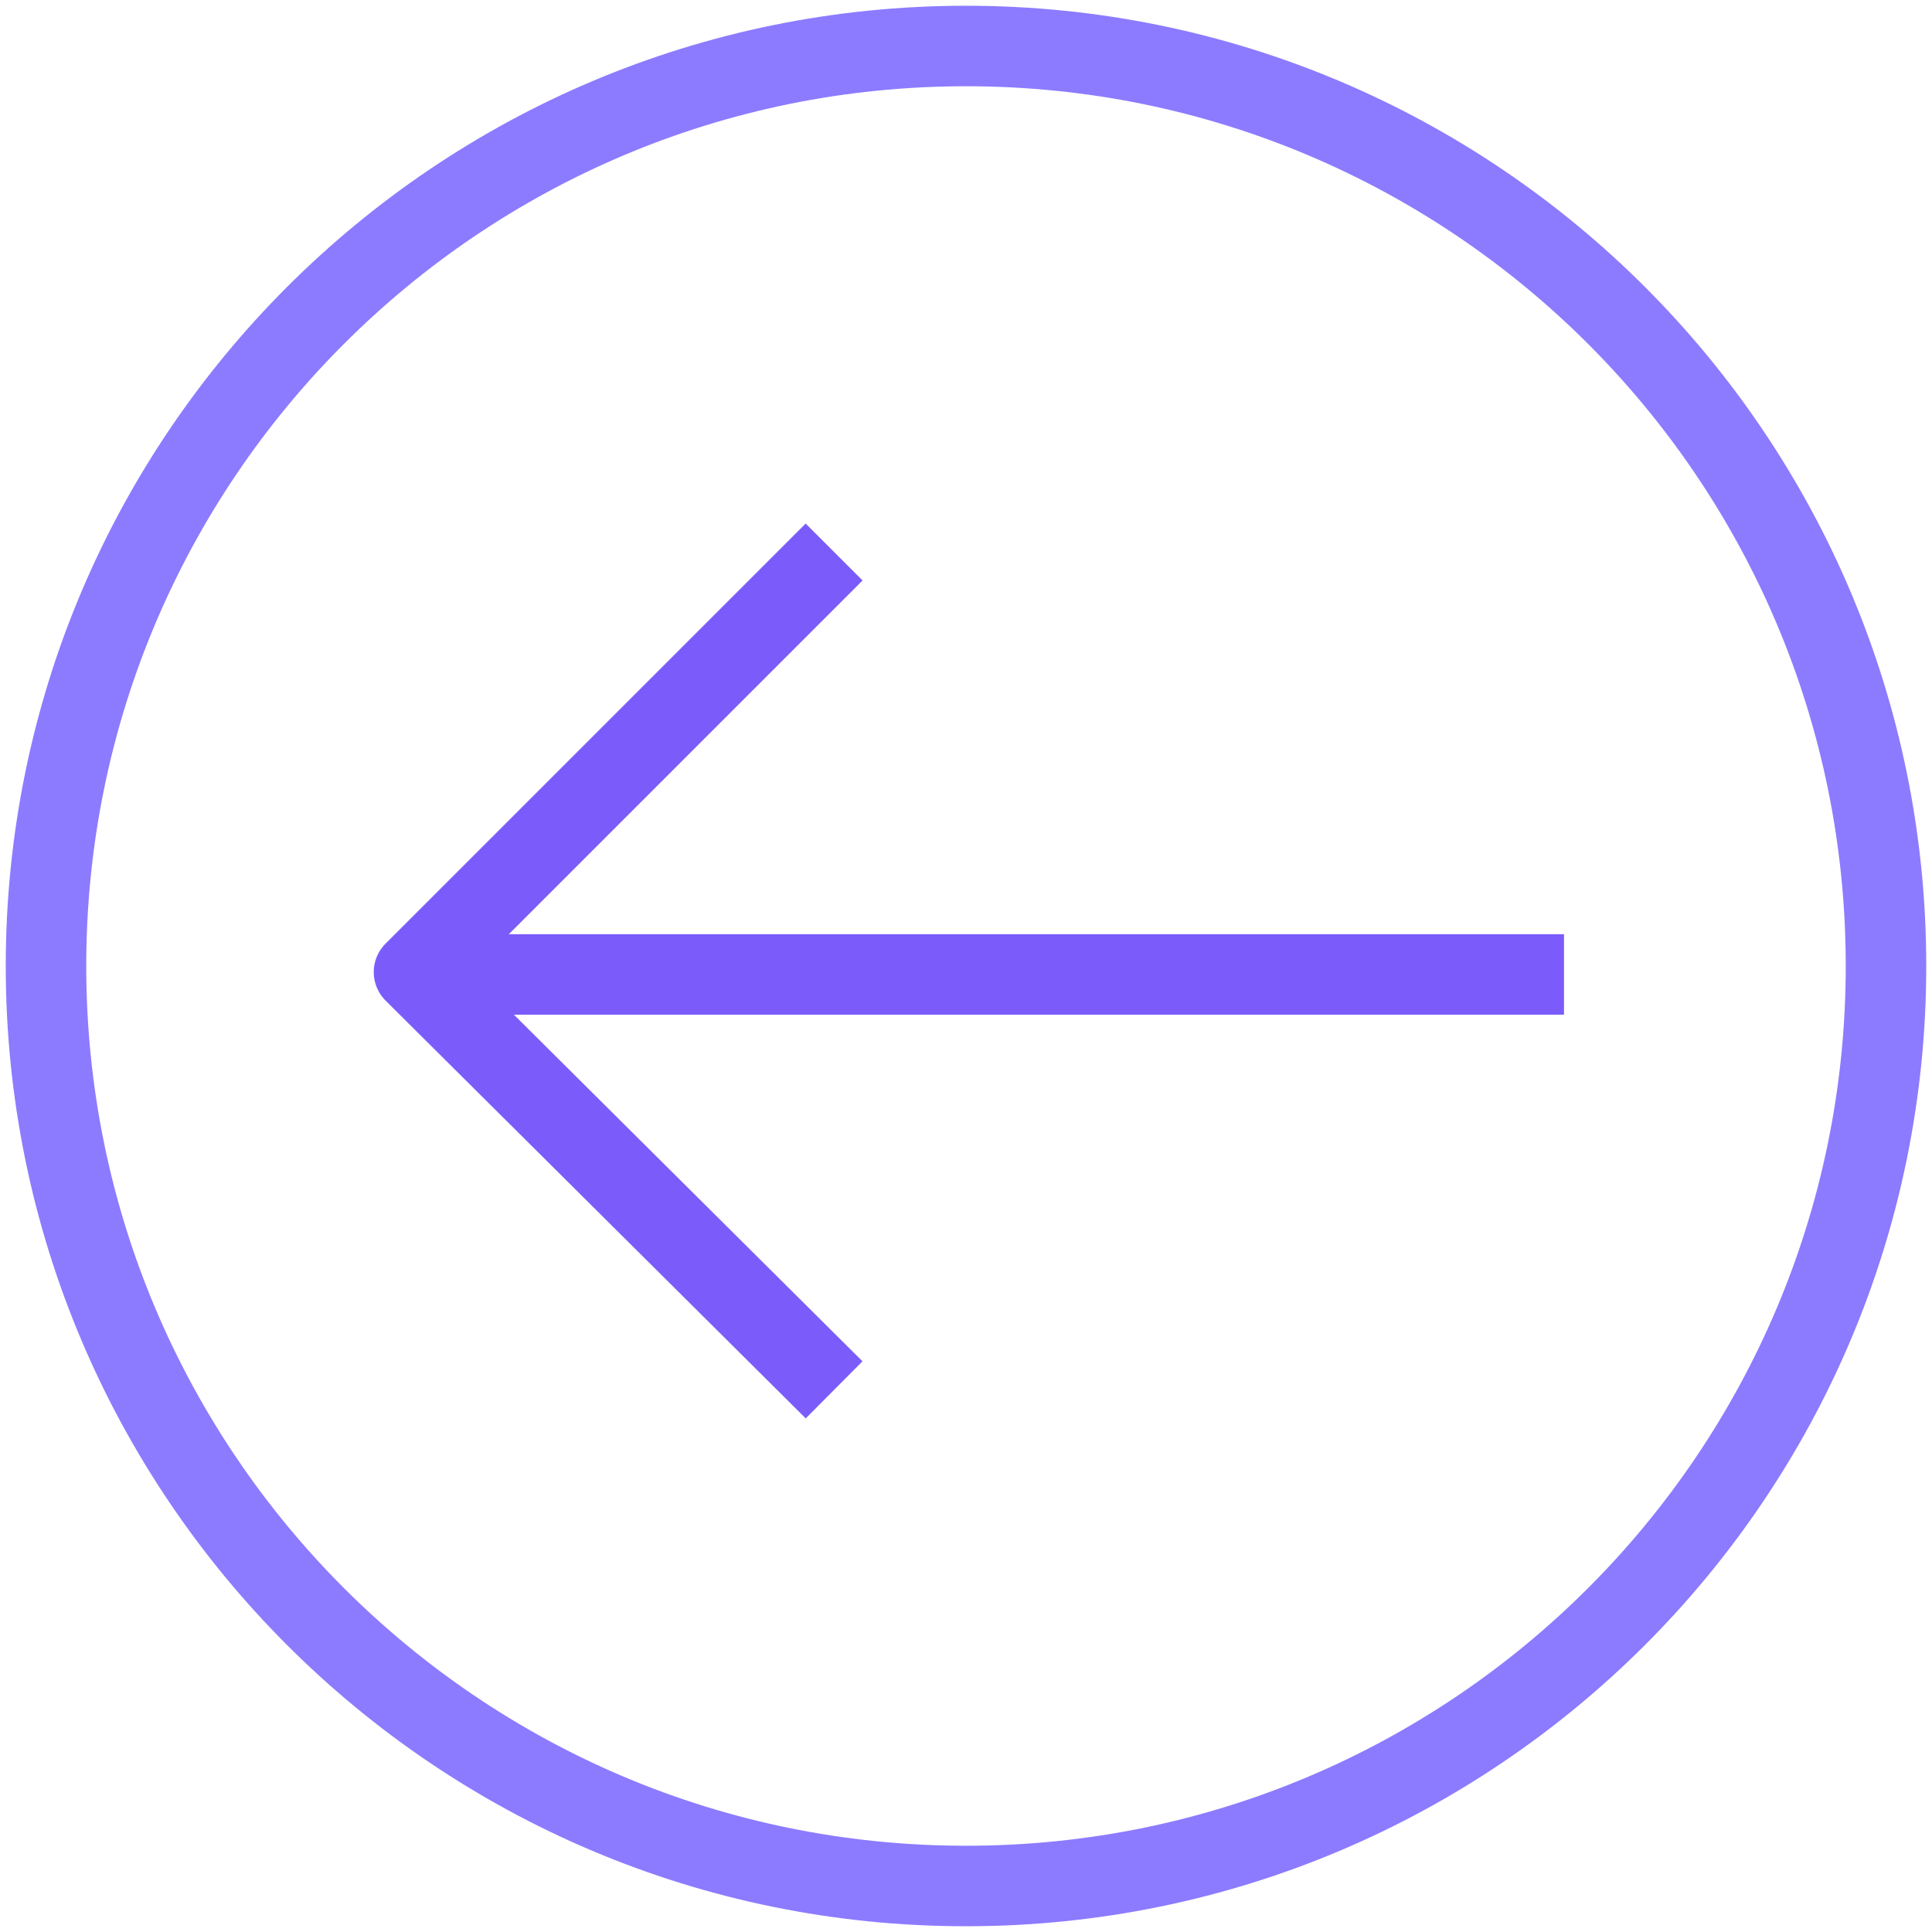
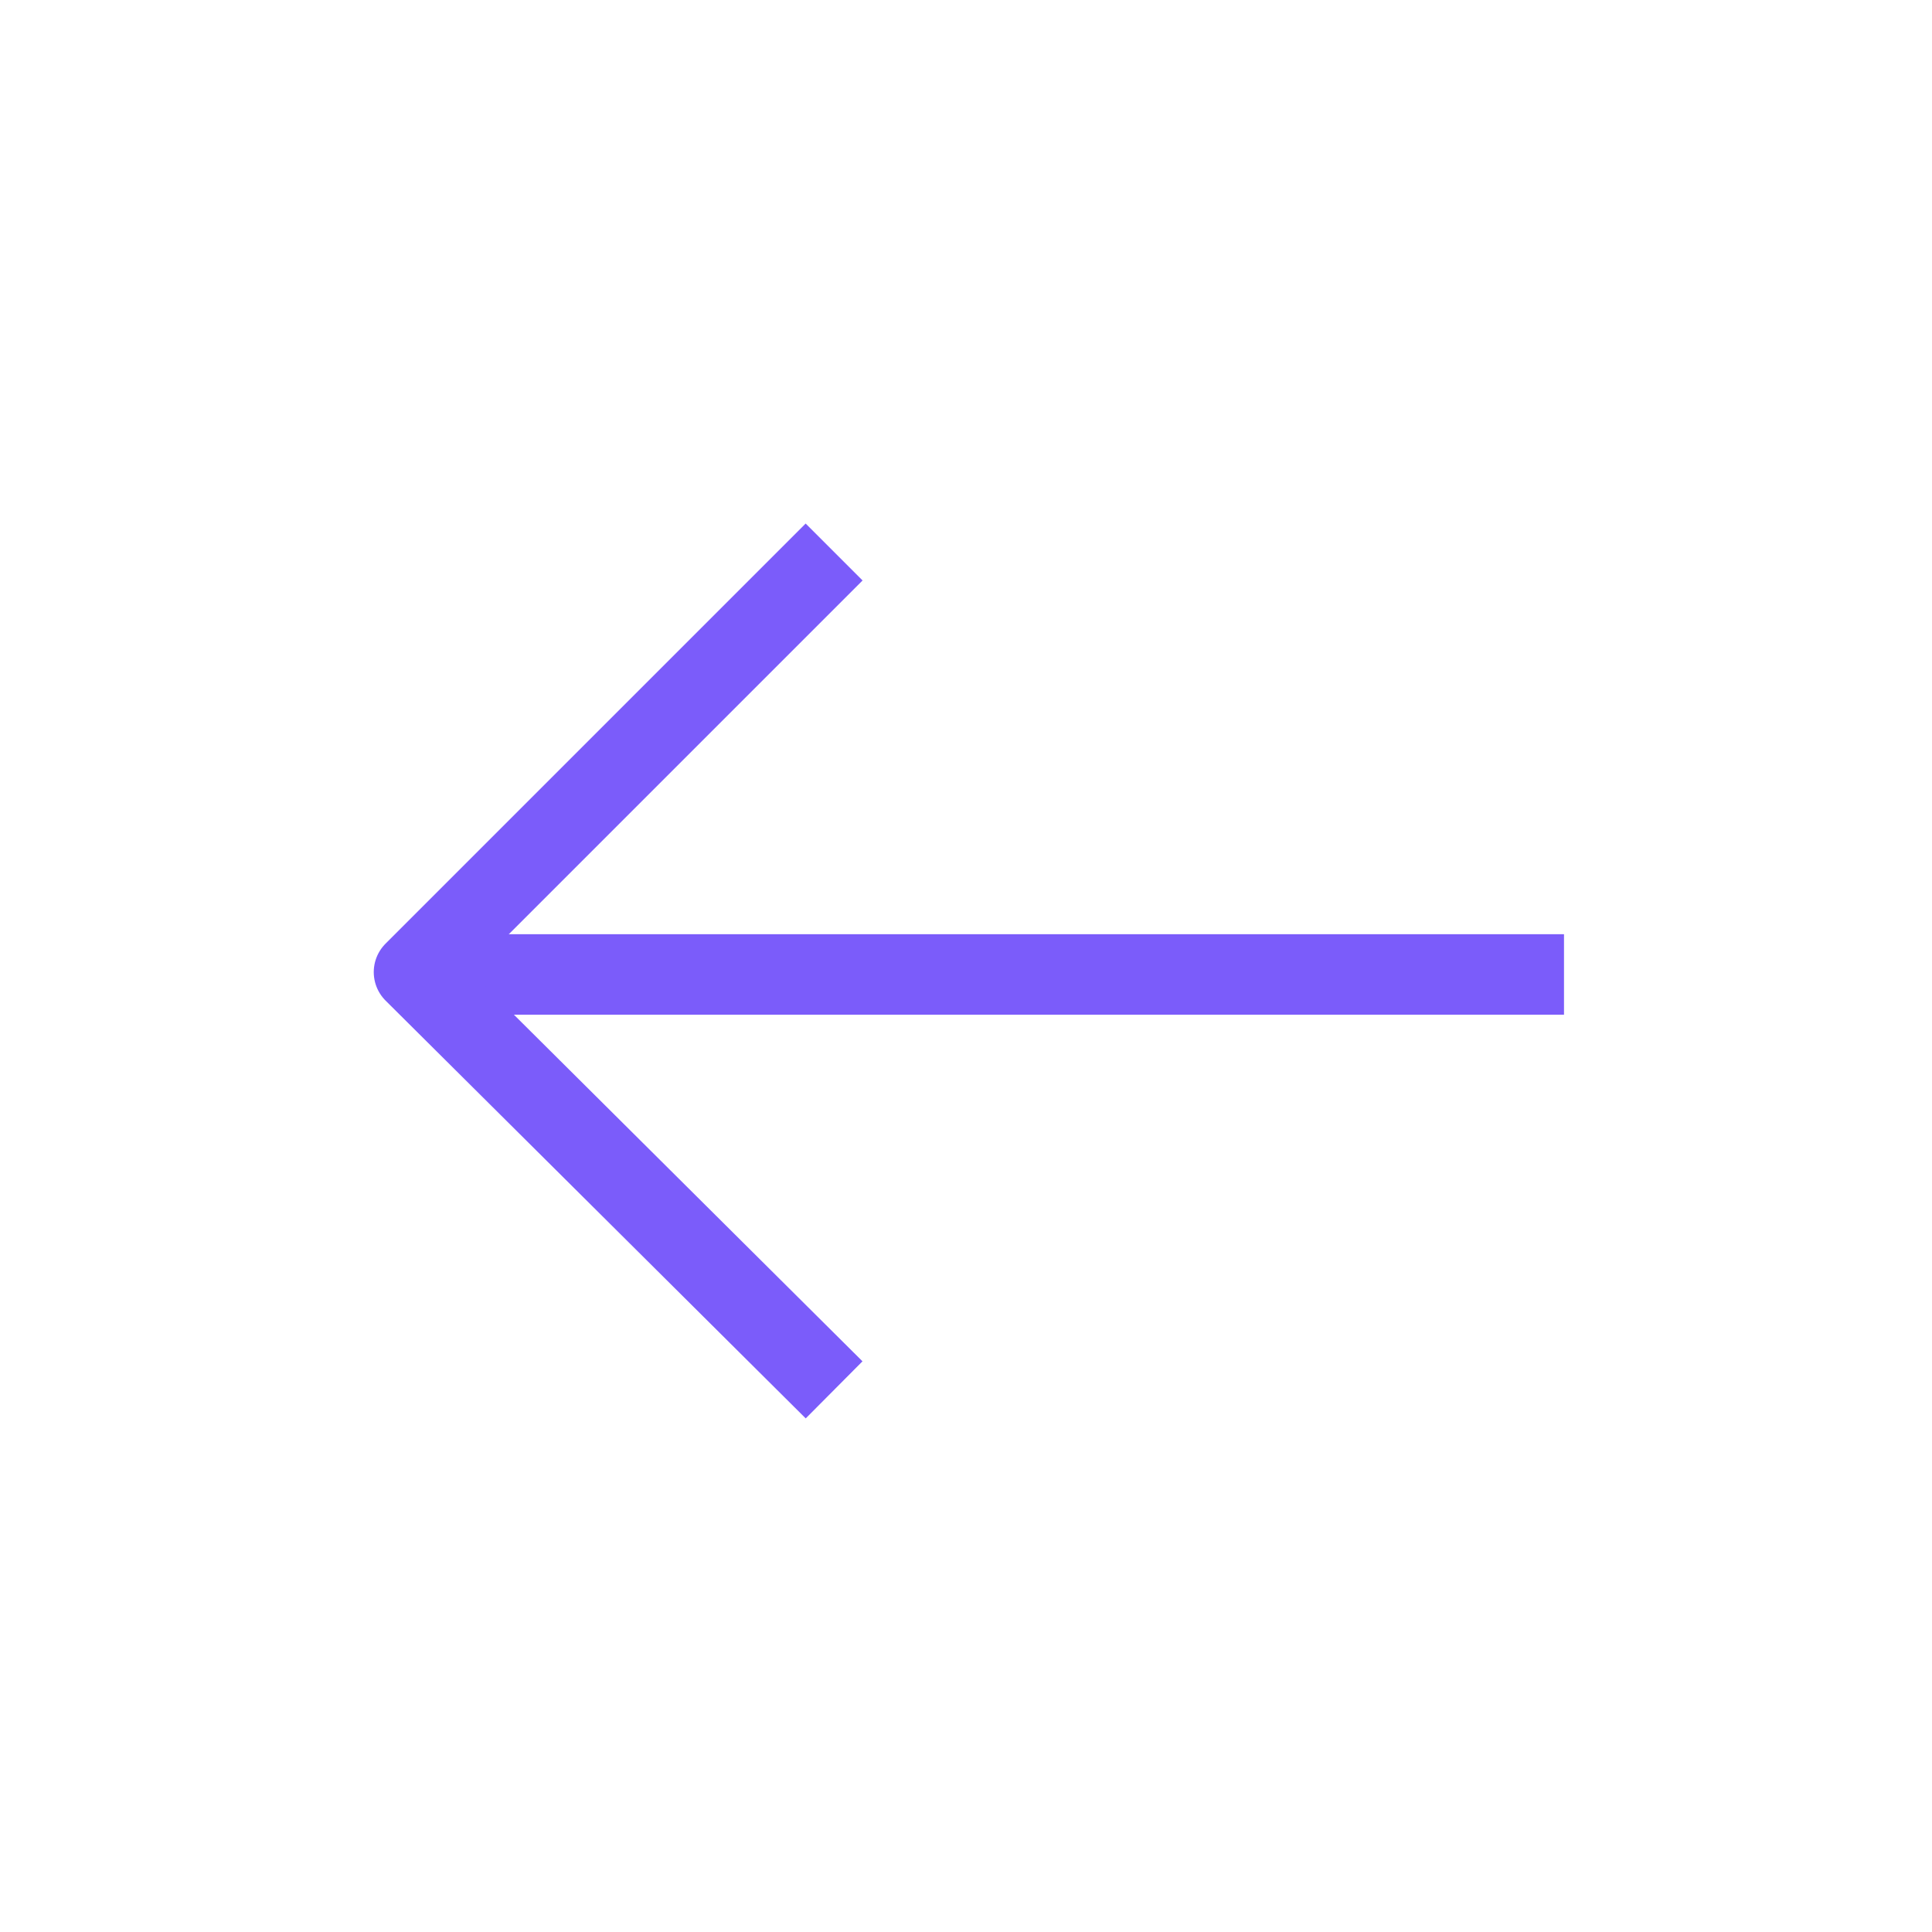
<svg xmlns="http://www.w3.org/2000/svg" width="168" height="168" viewBox="0 0 168 168" fill="none">
-   <path d="M84 164C128.183 164 164 128.183 164 84C164 39.817 128.183 4 84 4C39.817 4 4 39.817 4 84C4 128.183 39.817 164 84 164Z" stroke="#8C7BFF" stroke-width="7" stroke-miterlimit="10" />
  <path d="M136 84.735L36.408 84.735" stroke="#7B5CFA" stroke-width="7" stroke-linejoin="round" />
  <path d="M72.531 120.857L36 84.531L72.531 48" stroke="#7B5CFA" stroke-width="7" stroke-linejoin="round" />
</svg>